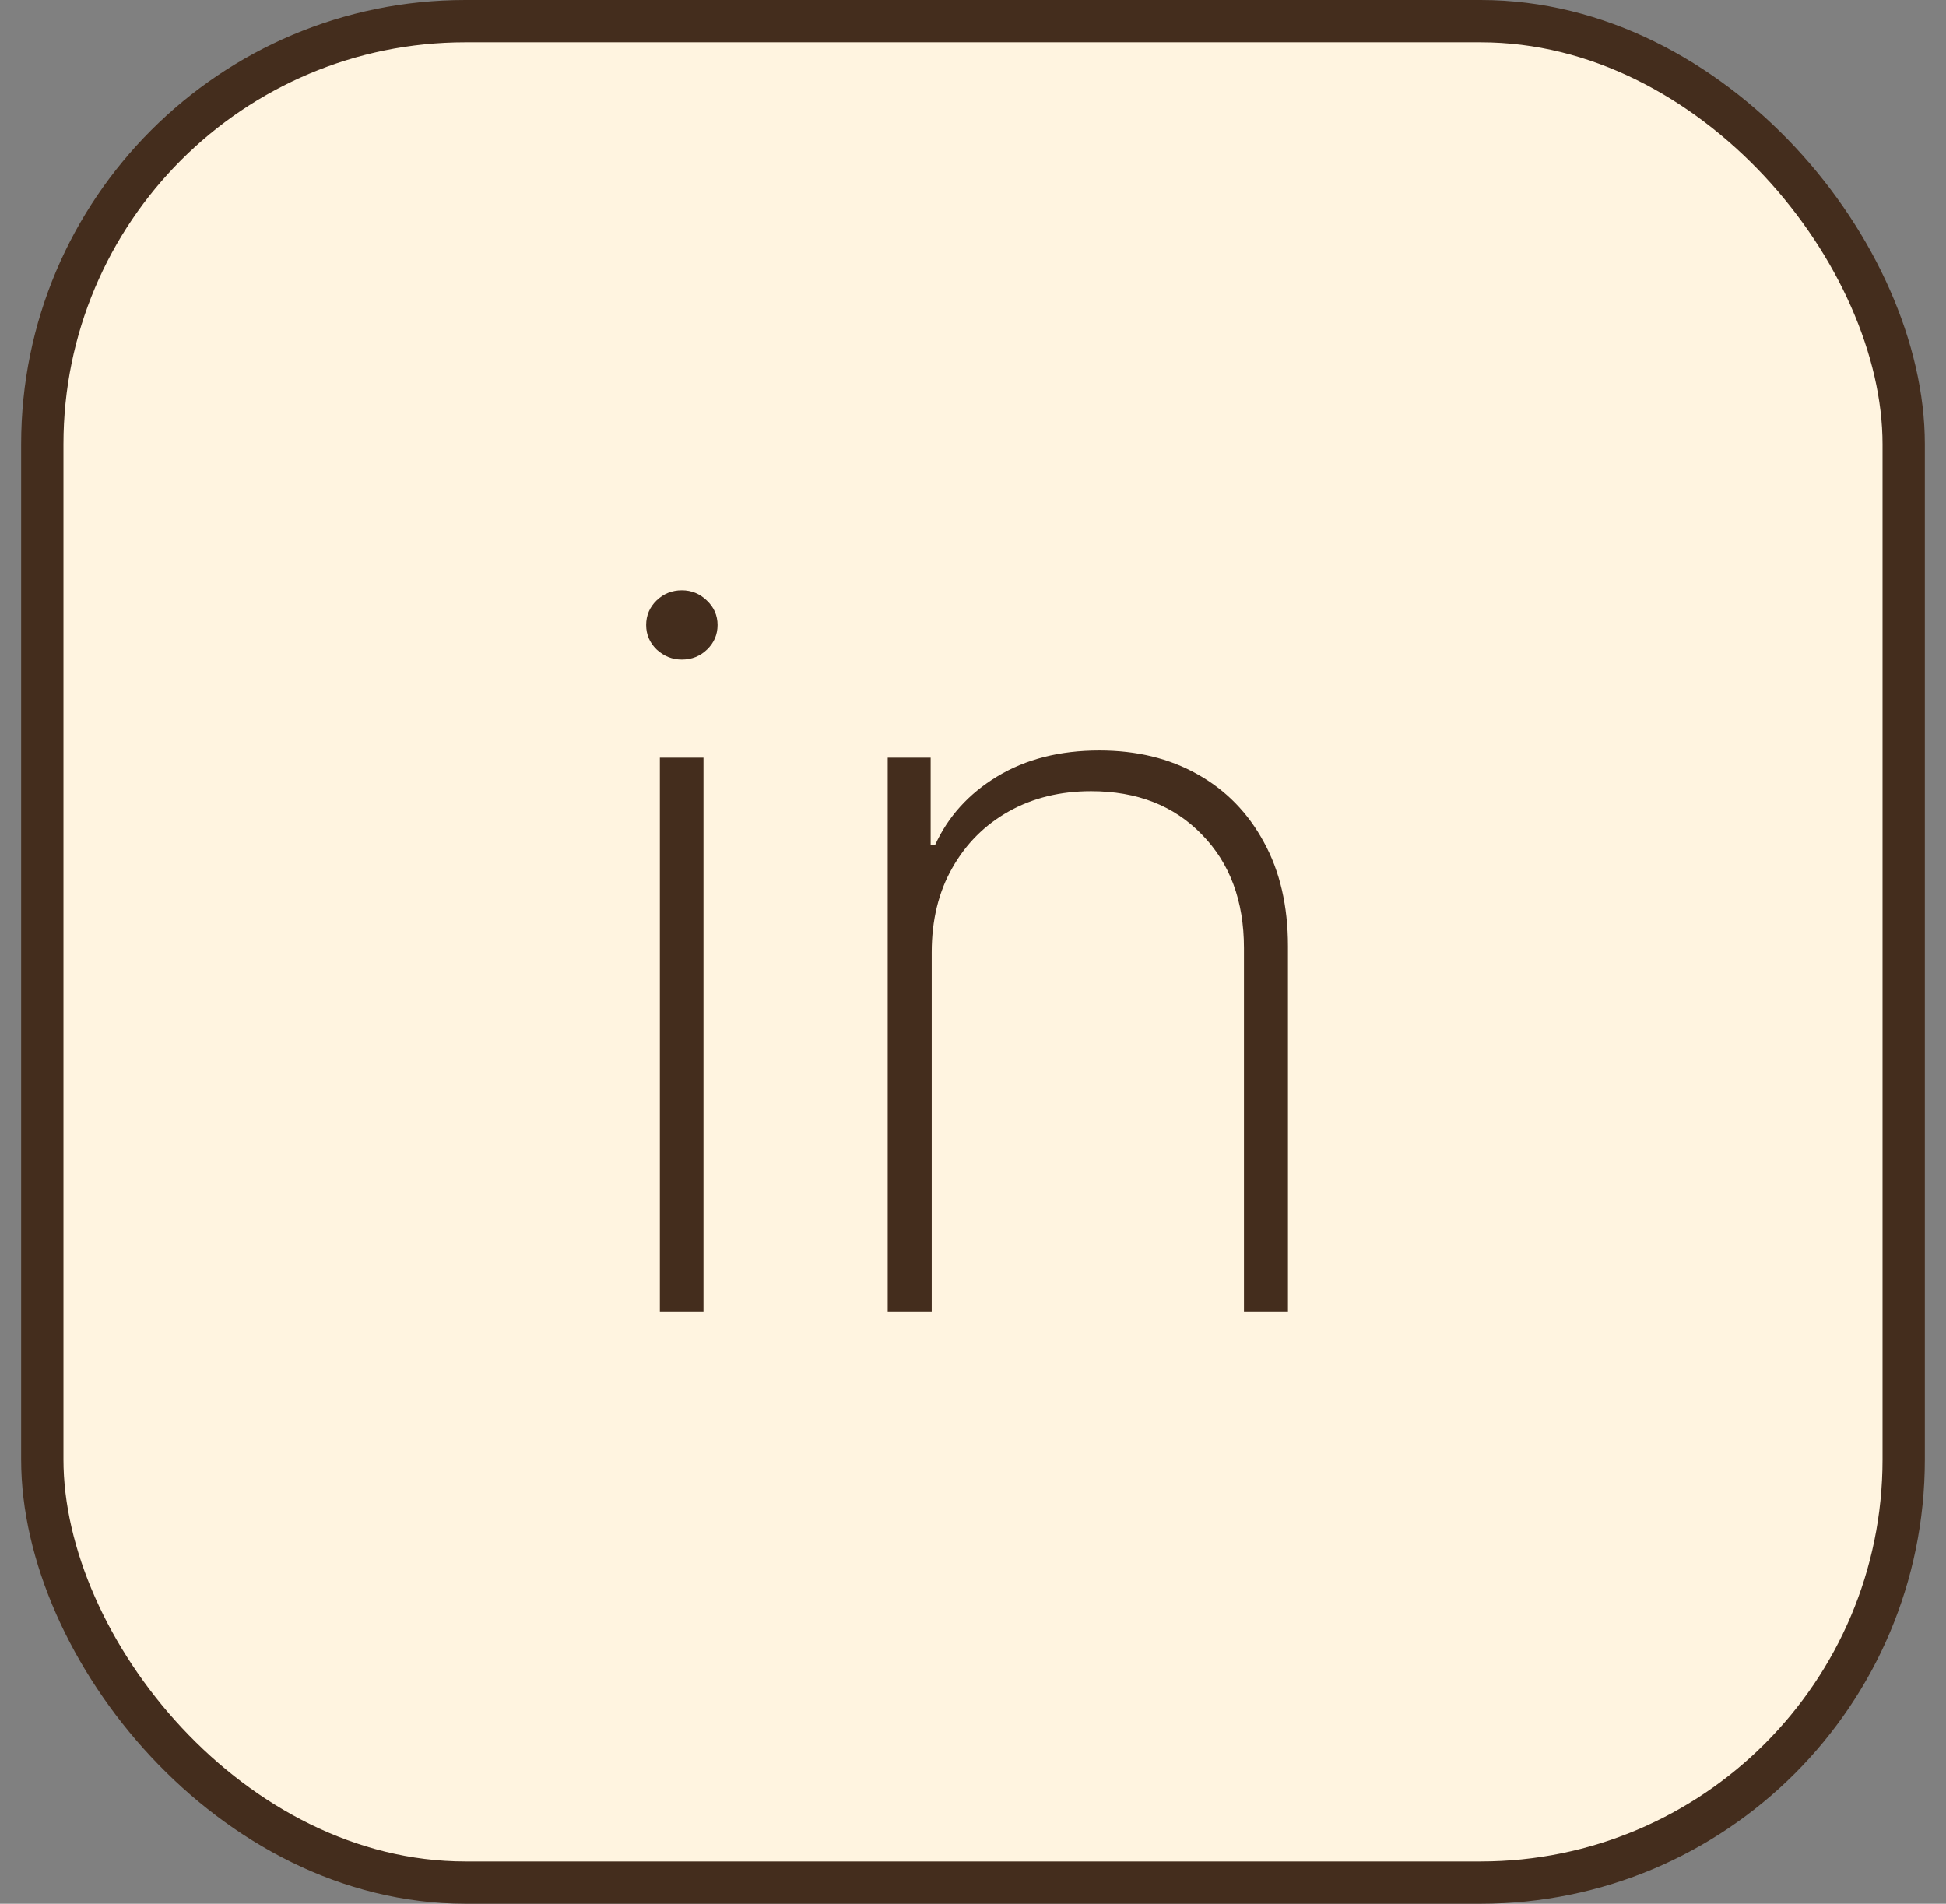
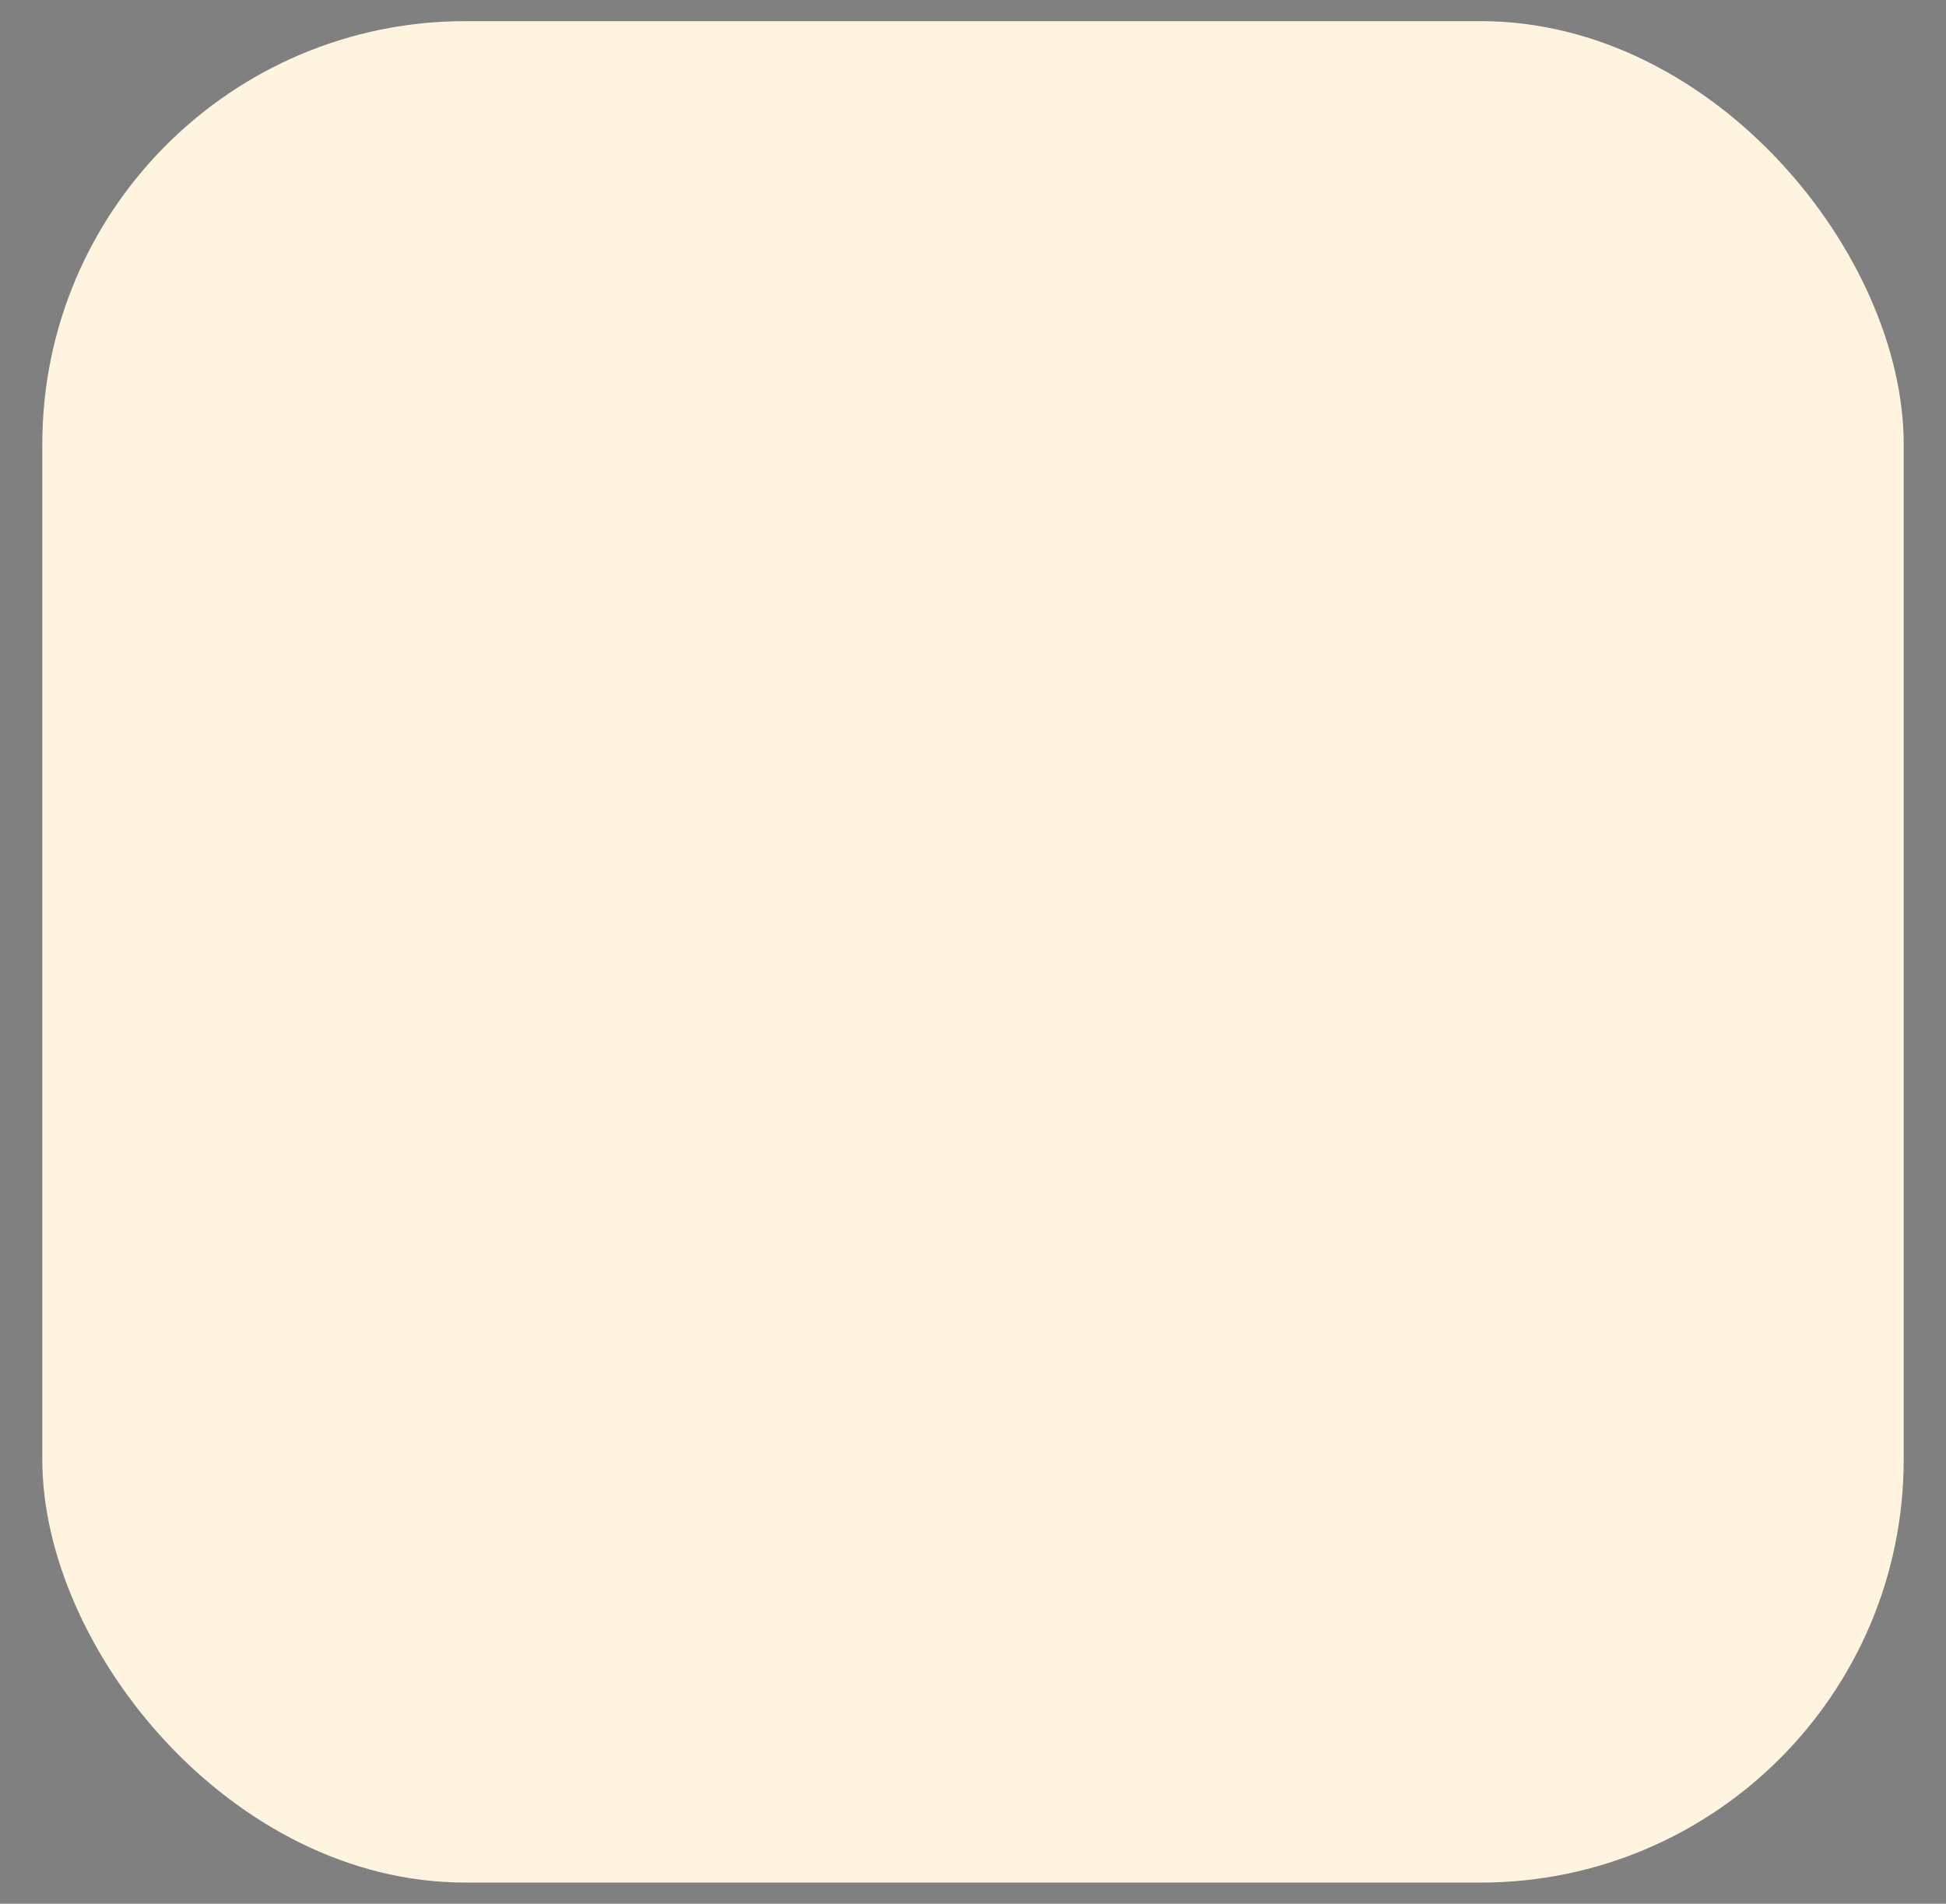
<svg xmlns="http://www.w3.org/2000/svg" width="46" height="45" viewBox="0 0 46 45" fill="none">
  <rect x="0" y="0" width="46" height="45" fill="#808080" stroke="none" />
  <rect x="1" y="0.5" width="44" height="44" rx="10" fill="#FFF4E0" />
-   <rect x="1" y="0.5" width="44" height="44" rx="10" stroke="#442D1D" stroke-linecap="round" stroke-linejoin="round" />
-   <path d="M15.598 31V17.909H16.629V31H15.598ZM16.118 15.591C15.891 15.591 15.692 15.511 15.521 15.352C15.357 15.193 15.274 15 15.274 14.773C15.274 14.546 15.357 14.352 15.521 14.193C15.686 14.034 15.885 13.954 16.118 13.954C16.345 13.954 16.541 14.034 16.706 14.193C16.876 14.352 16.962 14.546 16.962 14.773C16.962 15 16.879 15.193 16.715 15.352C16.55 15.511 16.351 15.591 16.118 15.591ZM22.024 22.511V31H20.984V17.909H21.999V19.98H22.101C22.408 19.304 22.899 18.761 23.575 18.352C24.251 17.943 25.055 17.739 25.987 17.739C26.868 17.739 27.641 17.926 28.305 18.301C28.976 18.676 29.499 19.21 29.874 19.903C30.254 20.591 30.445 21.412 30.445 22.366V31H29.405V22.409C29.405 21.296 29.072 20.401 28.408 19.724C27.749 19.043 26.876 18.702 25.791 18.702C25.064 18.702 24.416 18.861 23.848 19.179C23.28 19.497 22.834 19.943 22.51 20.517C22.186 21.085 22.024 21.75 22.024 22.511Z" fill="#442D1D" />
</svg>